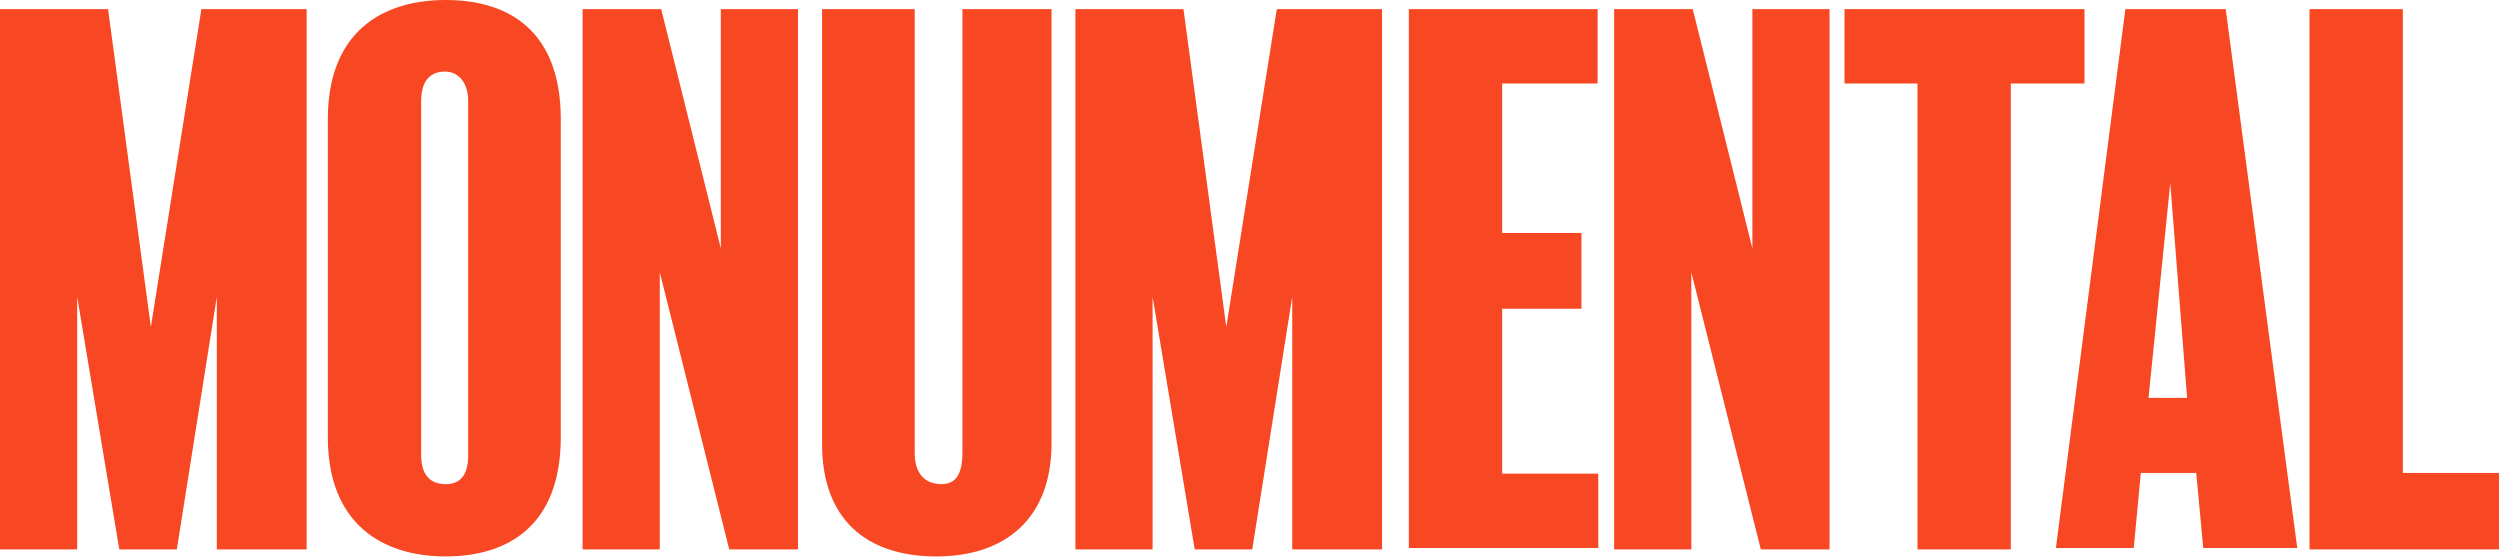
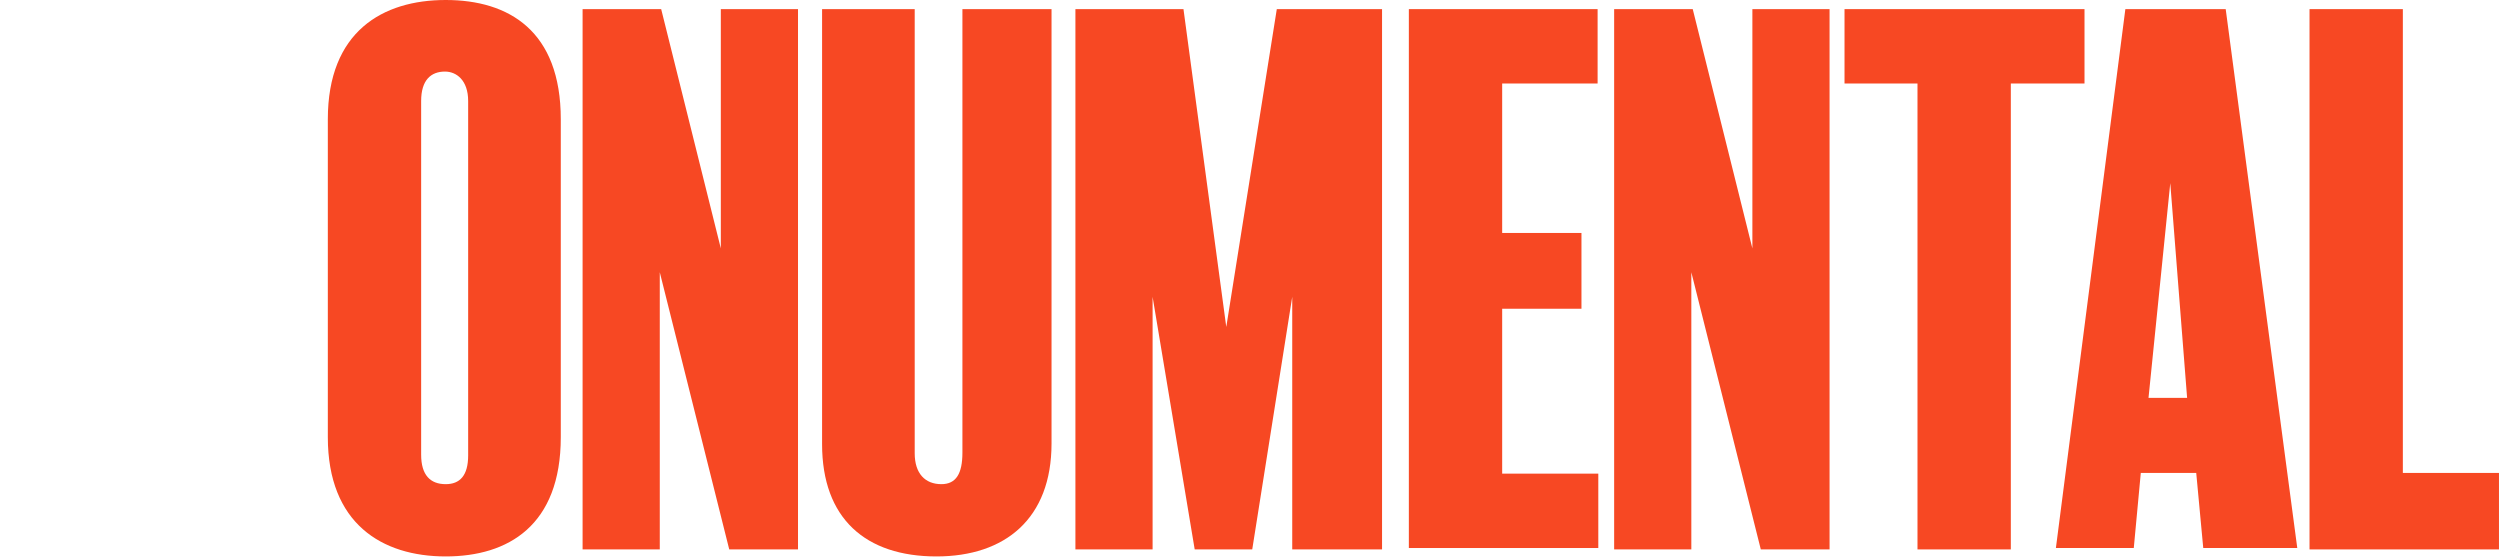
<svg xmlns="http://www.w3.org/2000/svg" width="1247" height="278" viewBox="0 0 1247 278" fill="none">
  <path d="M1246.49 235.9V274.05H1151.99V4.55H1198.54V235.9H1246.49Z" fill="#F74823" />
  <path d="M1110.18 4.55L1145.88 273.35H1098.98L1095.48 235.9H1067.83L1064.33 273.35H1025.48L1060.13 4.55H1110.18ZM1071.68 198.45H1090.93L1082.53 91.35L1071.68 198.45Z" fill="#F74823" />
  <path d="M1039.75 4.55V41.65H1003V274.05H956.446V41.65H920.046V4.55H1039.75Z" fill="#F74823" />
  <path d="M912.587 4.55V274.05H878.287L843.637 135.8V274.05H805.137V4.55H844.337L874.087 123.9V4.55H912.587Z" fill="#F74823" />
  <path d="M797.234 236.25V273.35H702.734V4.55H796.884V41.65H749.284V116.2H788.834V154H749.284V236.25H797.234Z" fill="#F74823" />
  <path d="M689.366 4.55V274.05H644.566V148.05L624.616 274.05H595.916L574.916 148.05V274.05H536.416V4.55H590.316L611.666 163.1L636.866 4.55H689.366Z" fill="#F74823" />
  <path d="M524.505 4.55V221.2C524.505 258.65 501.405 277.55 467.105 277.55C431.755 277.55 410.055 258.65 410.055 221.55V4.55H456.255V226.1C456.255 236.25 461.505 241.5 469.555 241.5C476.905 241.5 480.055 236.25 480.055 225.75V4.55H524.505Z" fill="#F74823" />
  <path d="M398.046 4.55V274.05H363.746L329.096 135.8V274.05H290.596V4.55H329.796L359.546 123.9V4.55H398.046Z" fill="#F74823" />
  <path d="M279.719 59.5V218.05C279.719 262.15 253.469 277.55 222.319 277.55C190.469 277.55 163.519 261.1 163.519 218.05V59.5C163.519 15.75 190.819 0 222.319 0C253.819 0 279.719 15.4 279.719 59.5ZM233.519 227.15V50.4C233.519 39.9 227.569 35.7 221.969 35.7C214.969 35.7 210.069 39.9 210.069 50.4V226.8C210.069 236.95 214.619 241.5 222.319 241.5C229.319 241.5 233.519 237.3 233.519 227.15Z" fill="#F74823" />
-   <path d="M152.95 4.55V274.05H108.15V148.05L88.2 274.05H59.5L38.5 148.05V274.05H0V4.55H53.9L75.25 163.1L100.45 4.55H152.95Z" fill="#F74823" />
</svg>